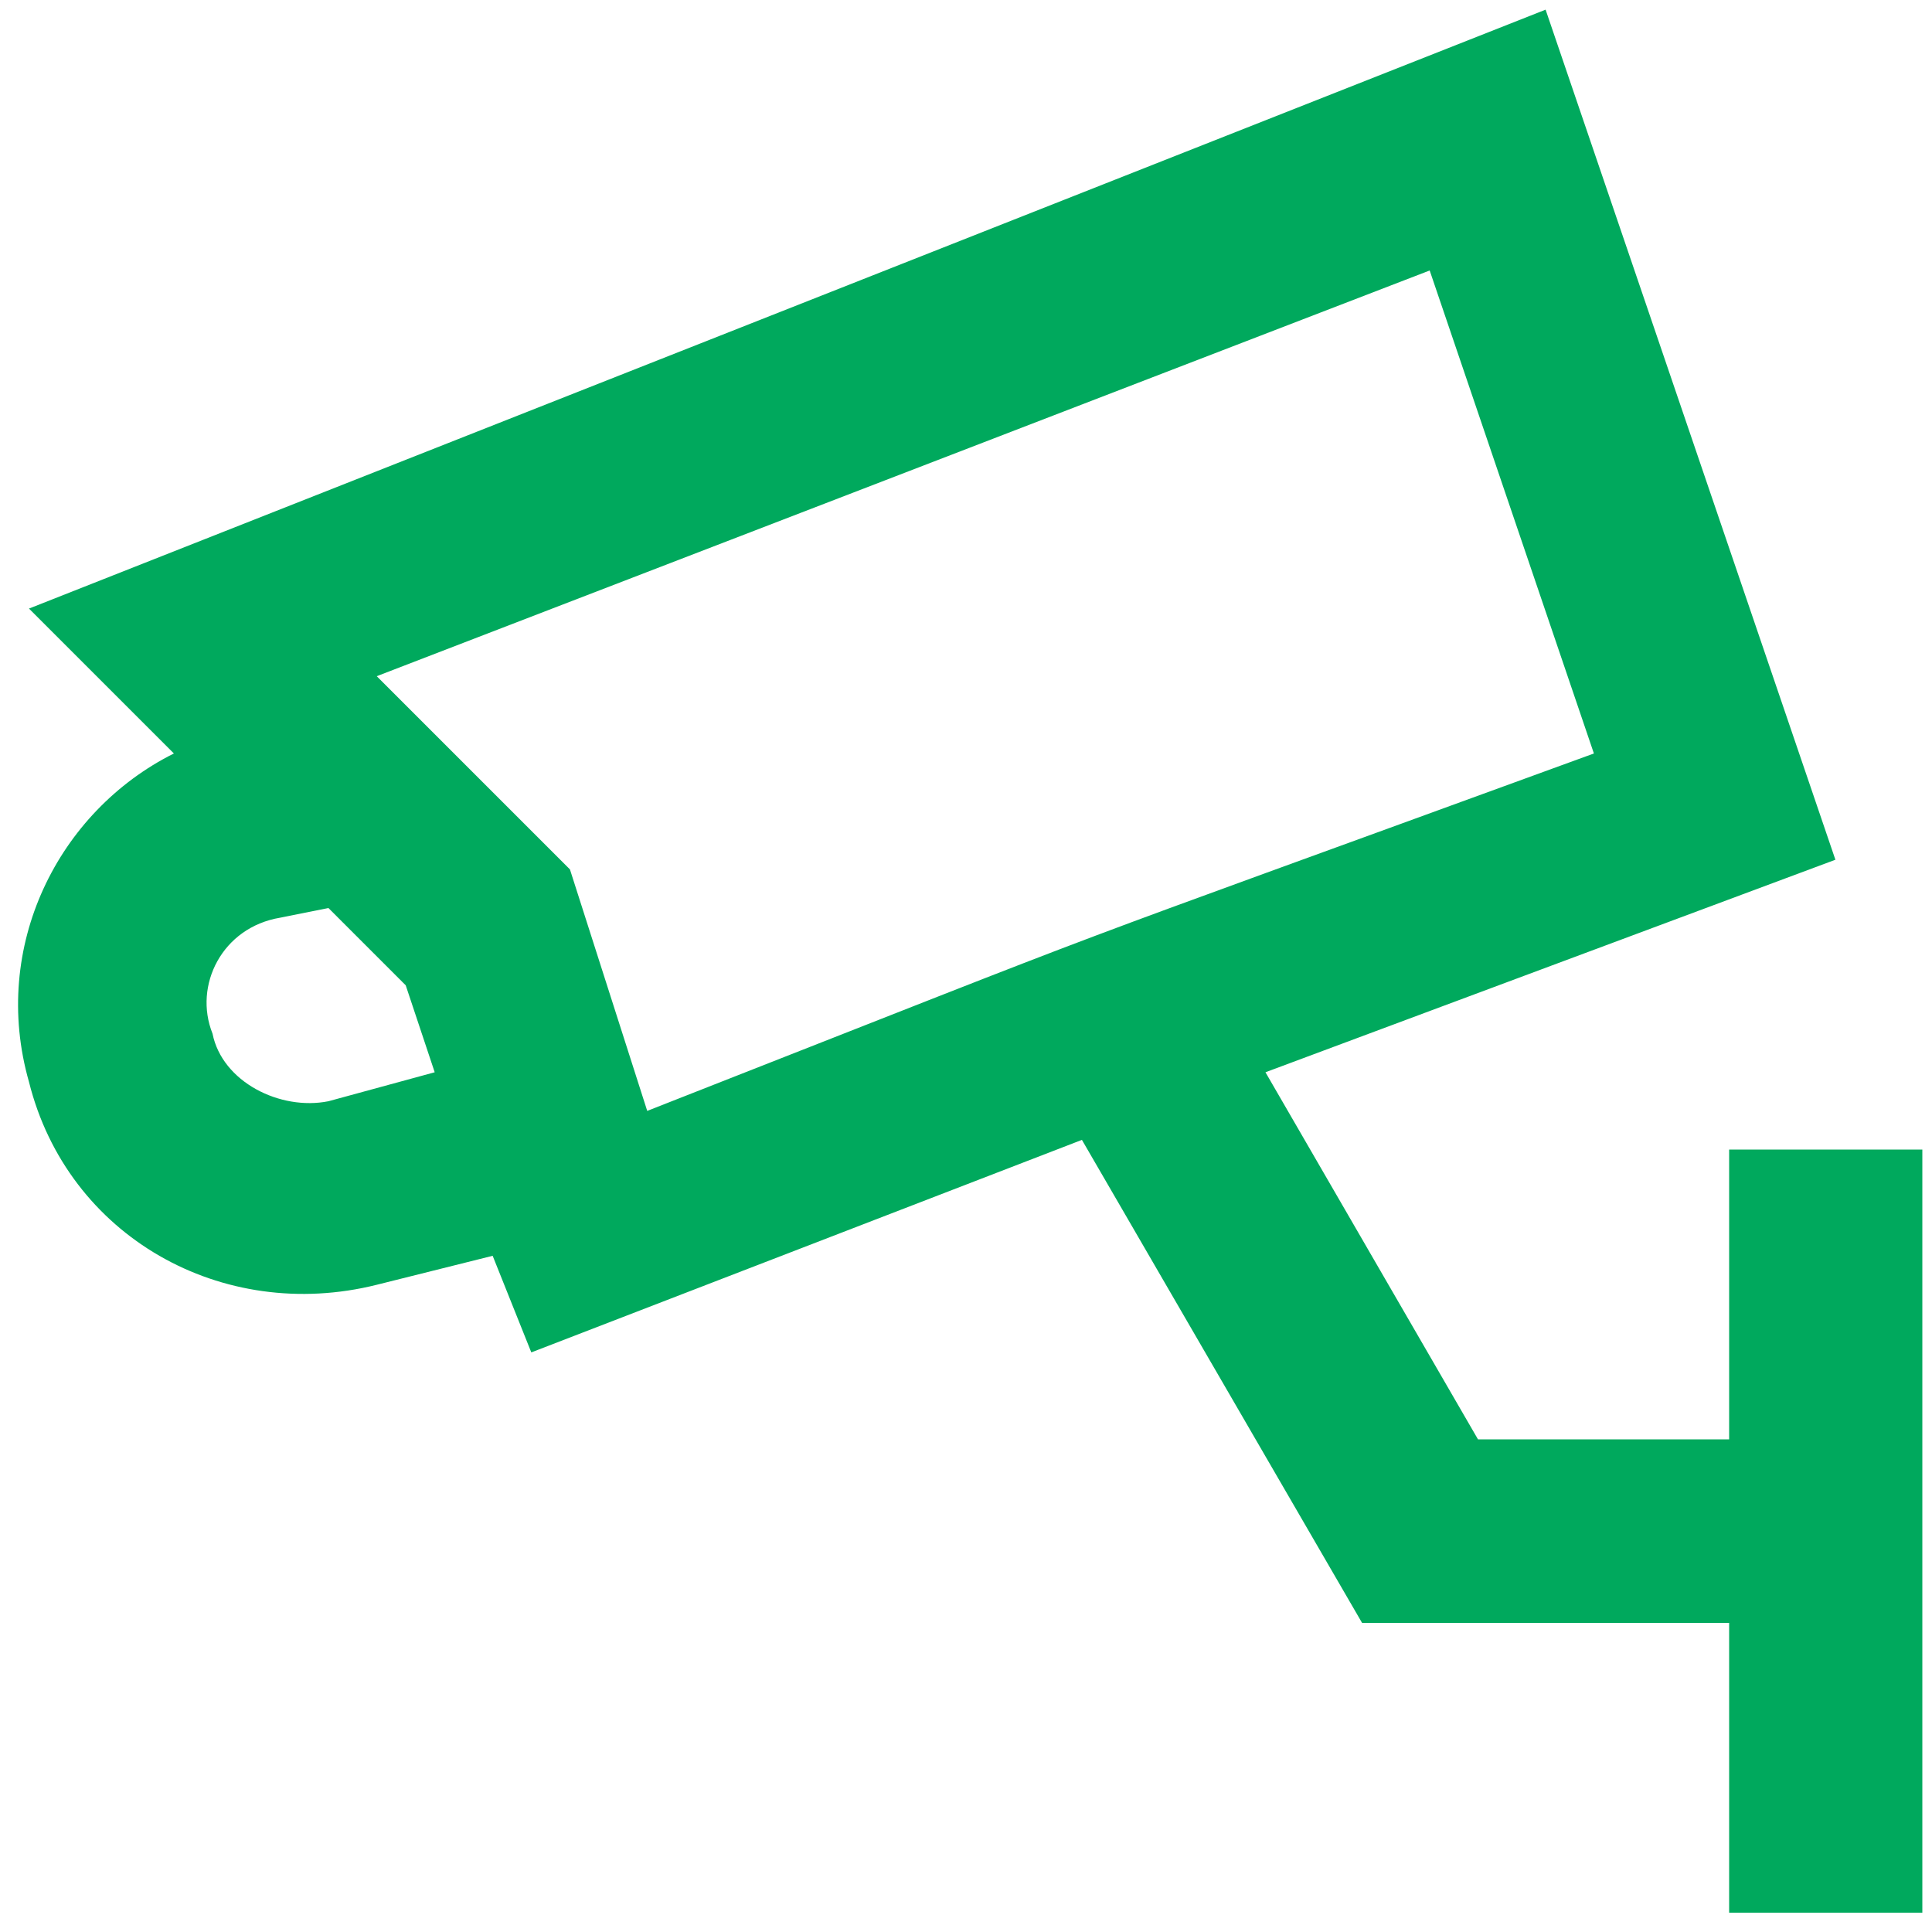
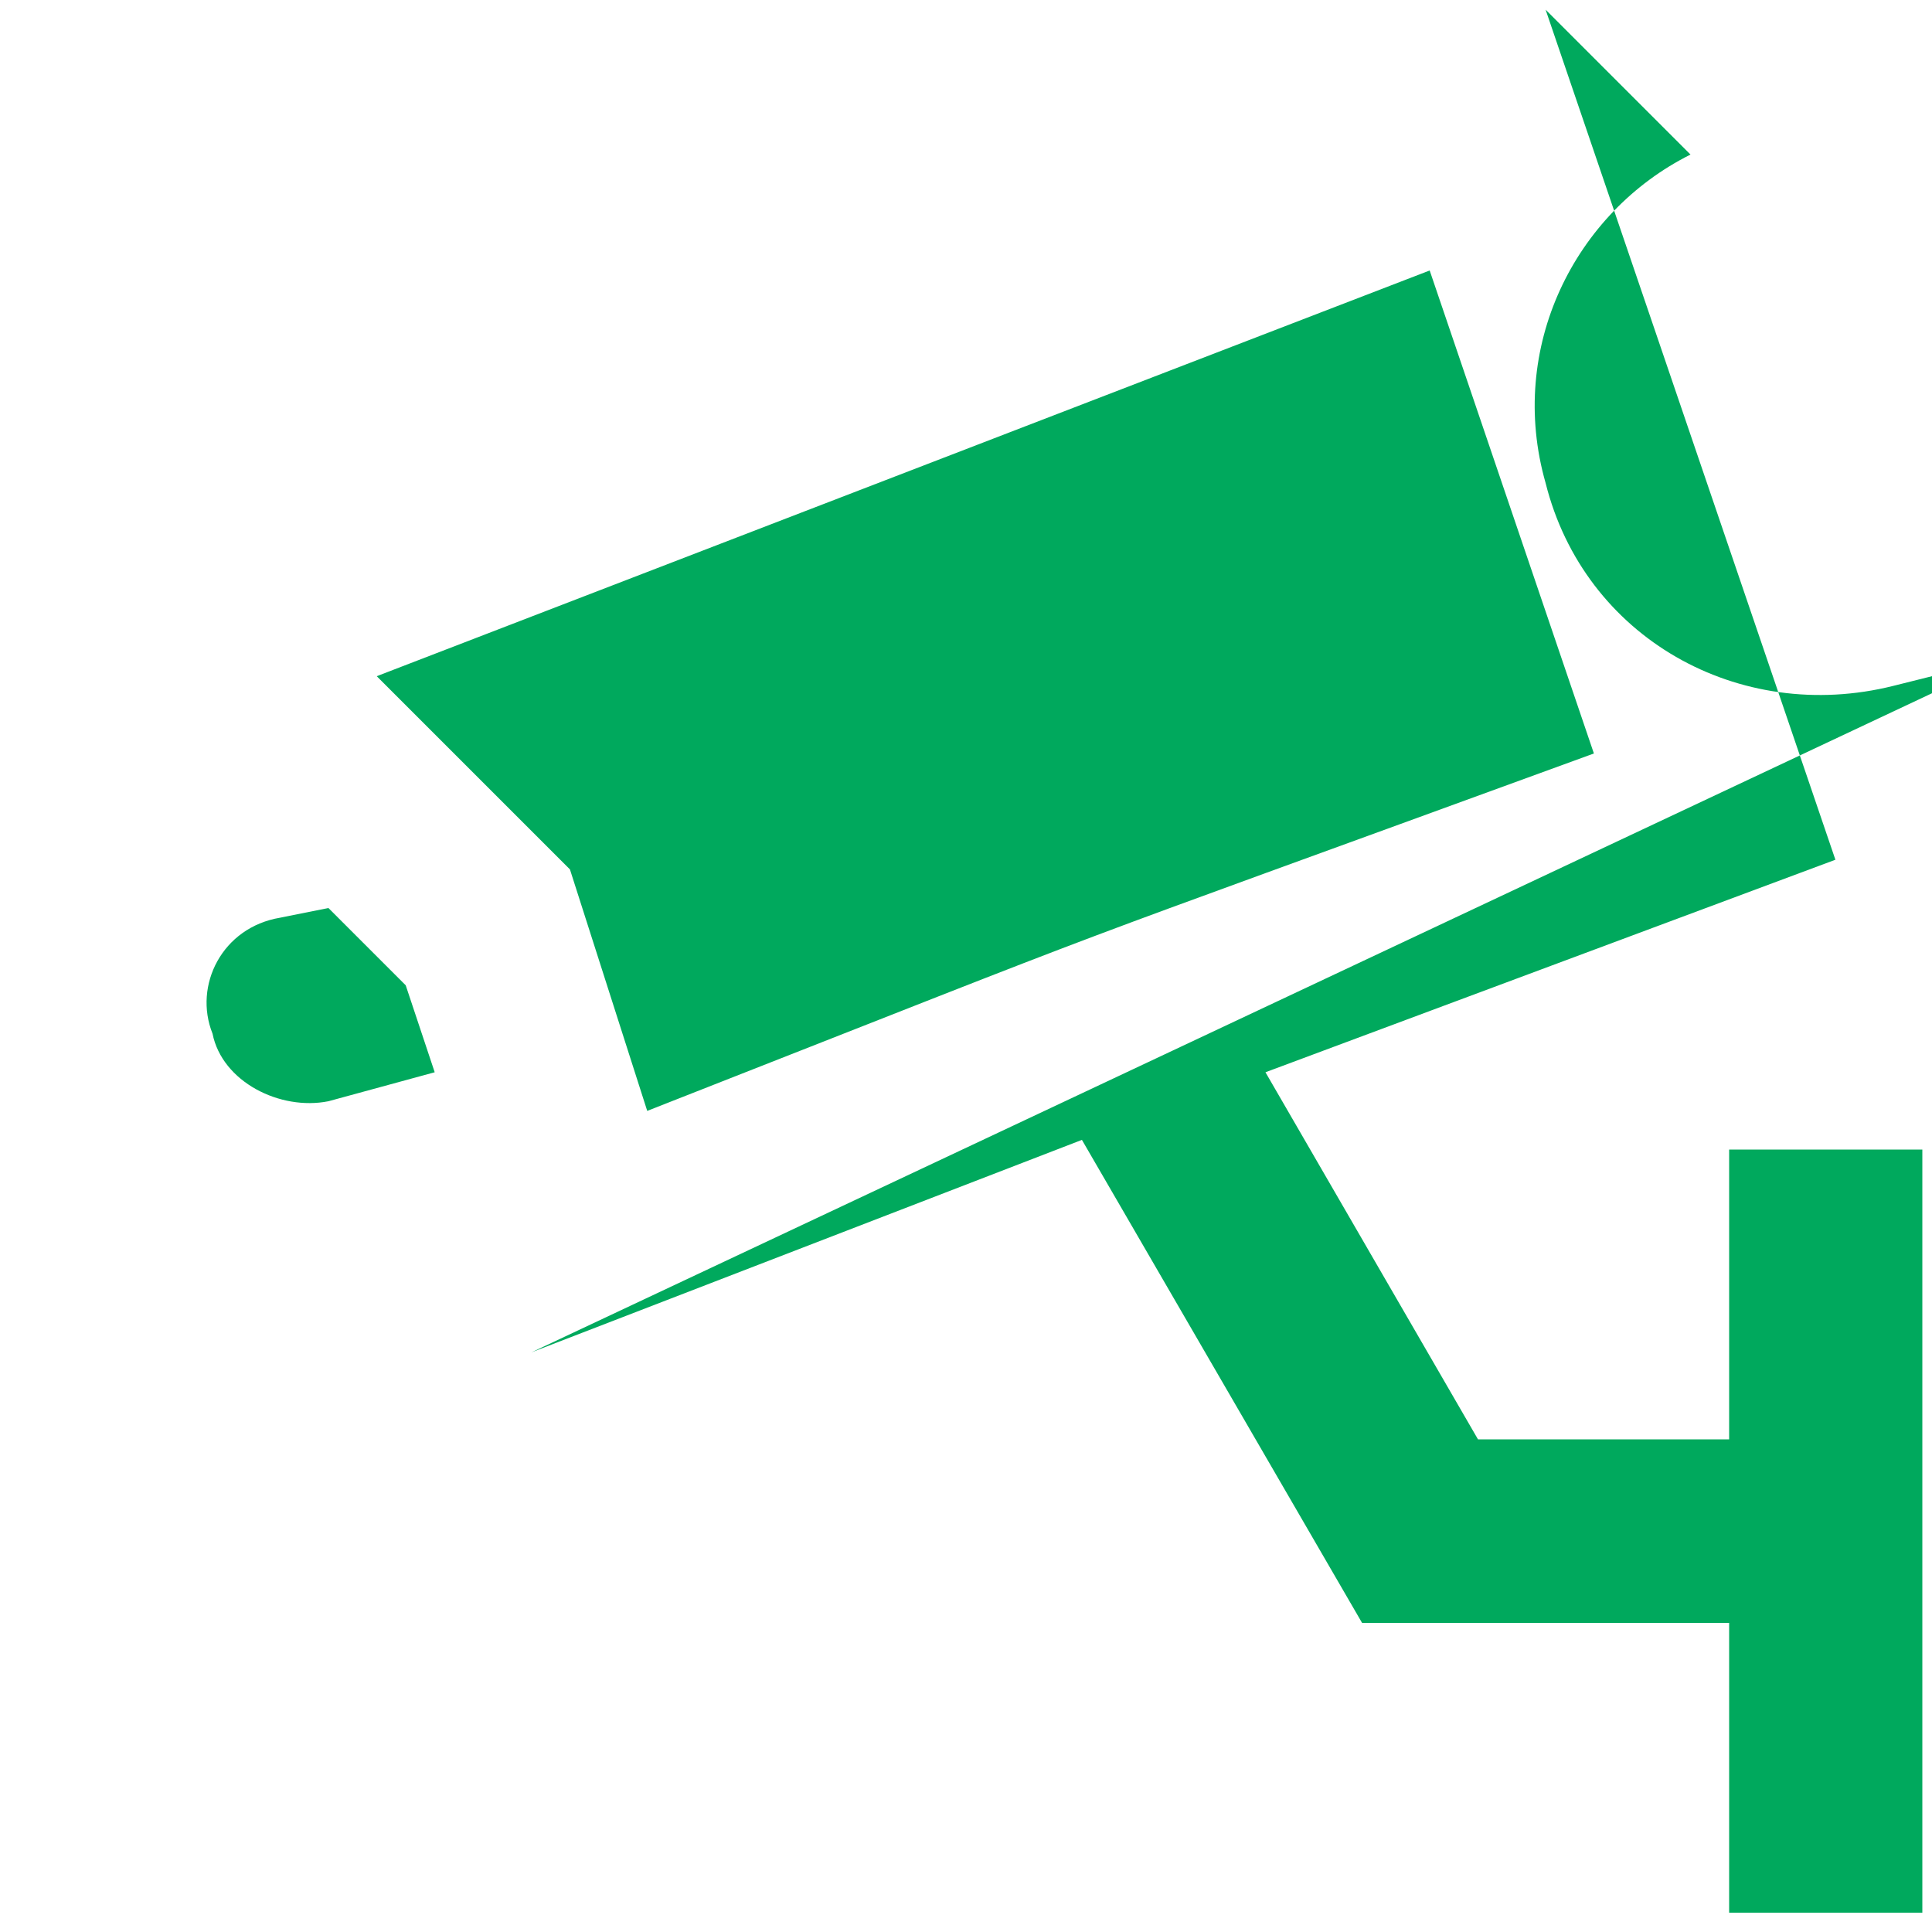
<svg xmlns="http://www.w3.org/2000/svg" fill="#00A95D" version="1.1" x="0px" y="0px" viewBox="0 0 20 20" style="enable-background:new 0 0 20 20;" xml:space="preserve">
-   <path d="M17.9,11.9v3h-2.6l-2.2-3.8L19,8.9l-3-8.8L0.3,6.3l1.5,1.5c-1.2,0.6-1.9,2-1.5,3.4c0.4,1.6,2,2.5,3.6,2.1l1.2-0.3L5.5,14  l5.7-2.2l2.9,5h3.8v3h2v-7.9H17.9z M14.8,2.8l1.7,5c-6.3,2.3-4.2,1.5-9.8,3.7L5.9,9l-2-2L14.8,2.8z M4.5,11.1l-1.1,0.3  c-0.5,0.1-1.1-0.2-1.2-0.7C2,10.2,2.3,9.6,2.9,9.5l0.5-0.1l0.8,0.8L4.5,11.1z" />
+   <path d="M17.9,11.9v3h-2.6l-2.2-3.8L19,8.9l-3-8.8l1.5,1.5c-1.2,0.6-1.9,2-1.5,3.4c0.4,1.6,2,2.5,3.6,2.1l1.2-0.3L5.5,14  l5.7-2.2l2.9,5h3.8v3h2v-7.9H17.9z M14.8,2.8l1.7,5c-6.3,2.3-4.2,1.5-9.8,3.7L5.9,9l-2-2L14.8,2.8z M4.5,11.1l-1.1,0.3  c-0.5,0.1-1.1-0.2-1.2-0.7C2,10.2,2.3,9.6,2.9,9.5l0.5-0.1l0.8,0.8L4.5,11.1z" />
</svg>